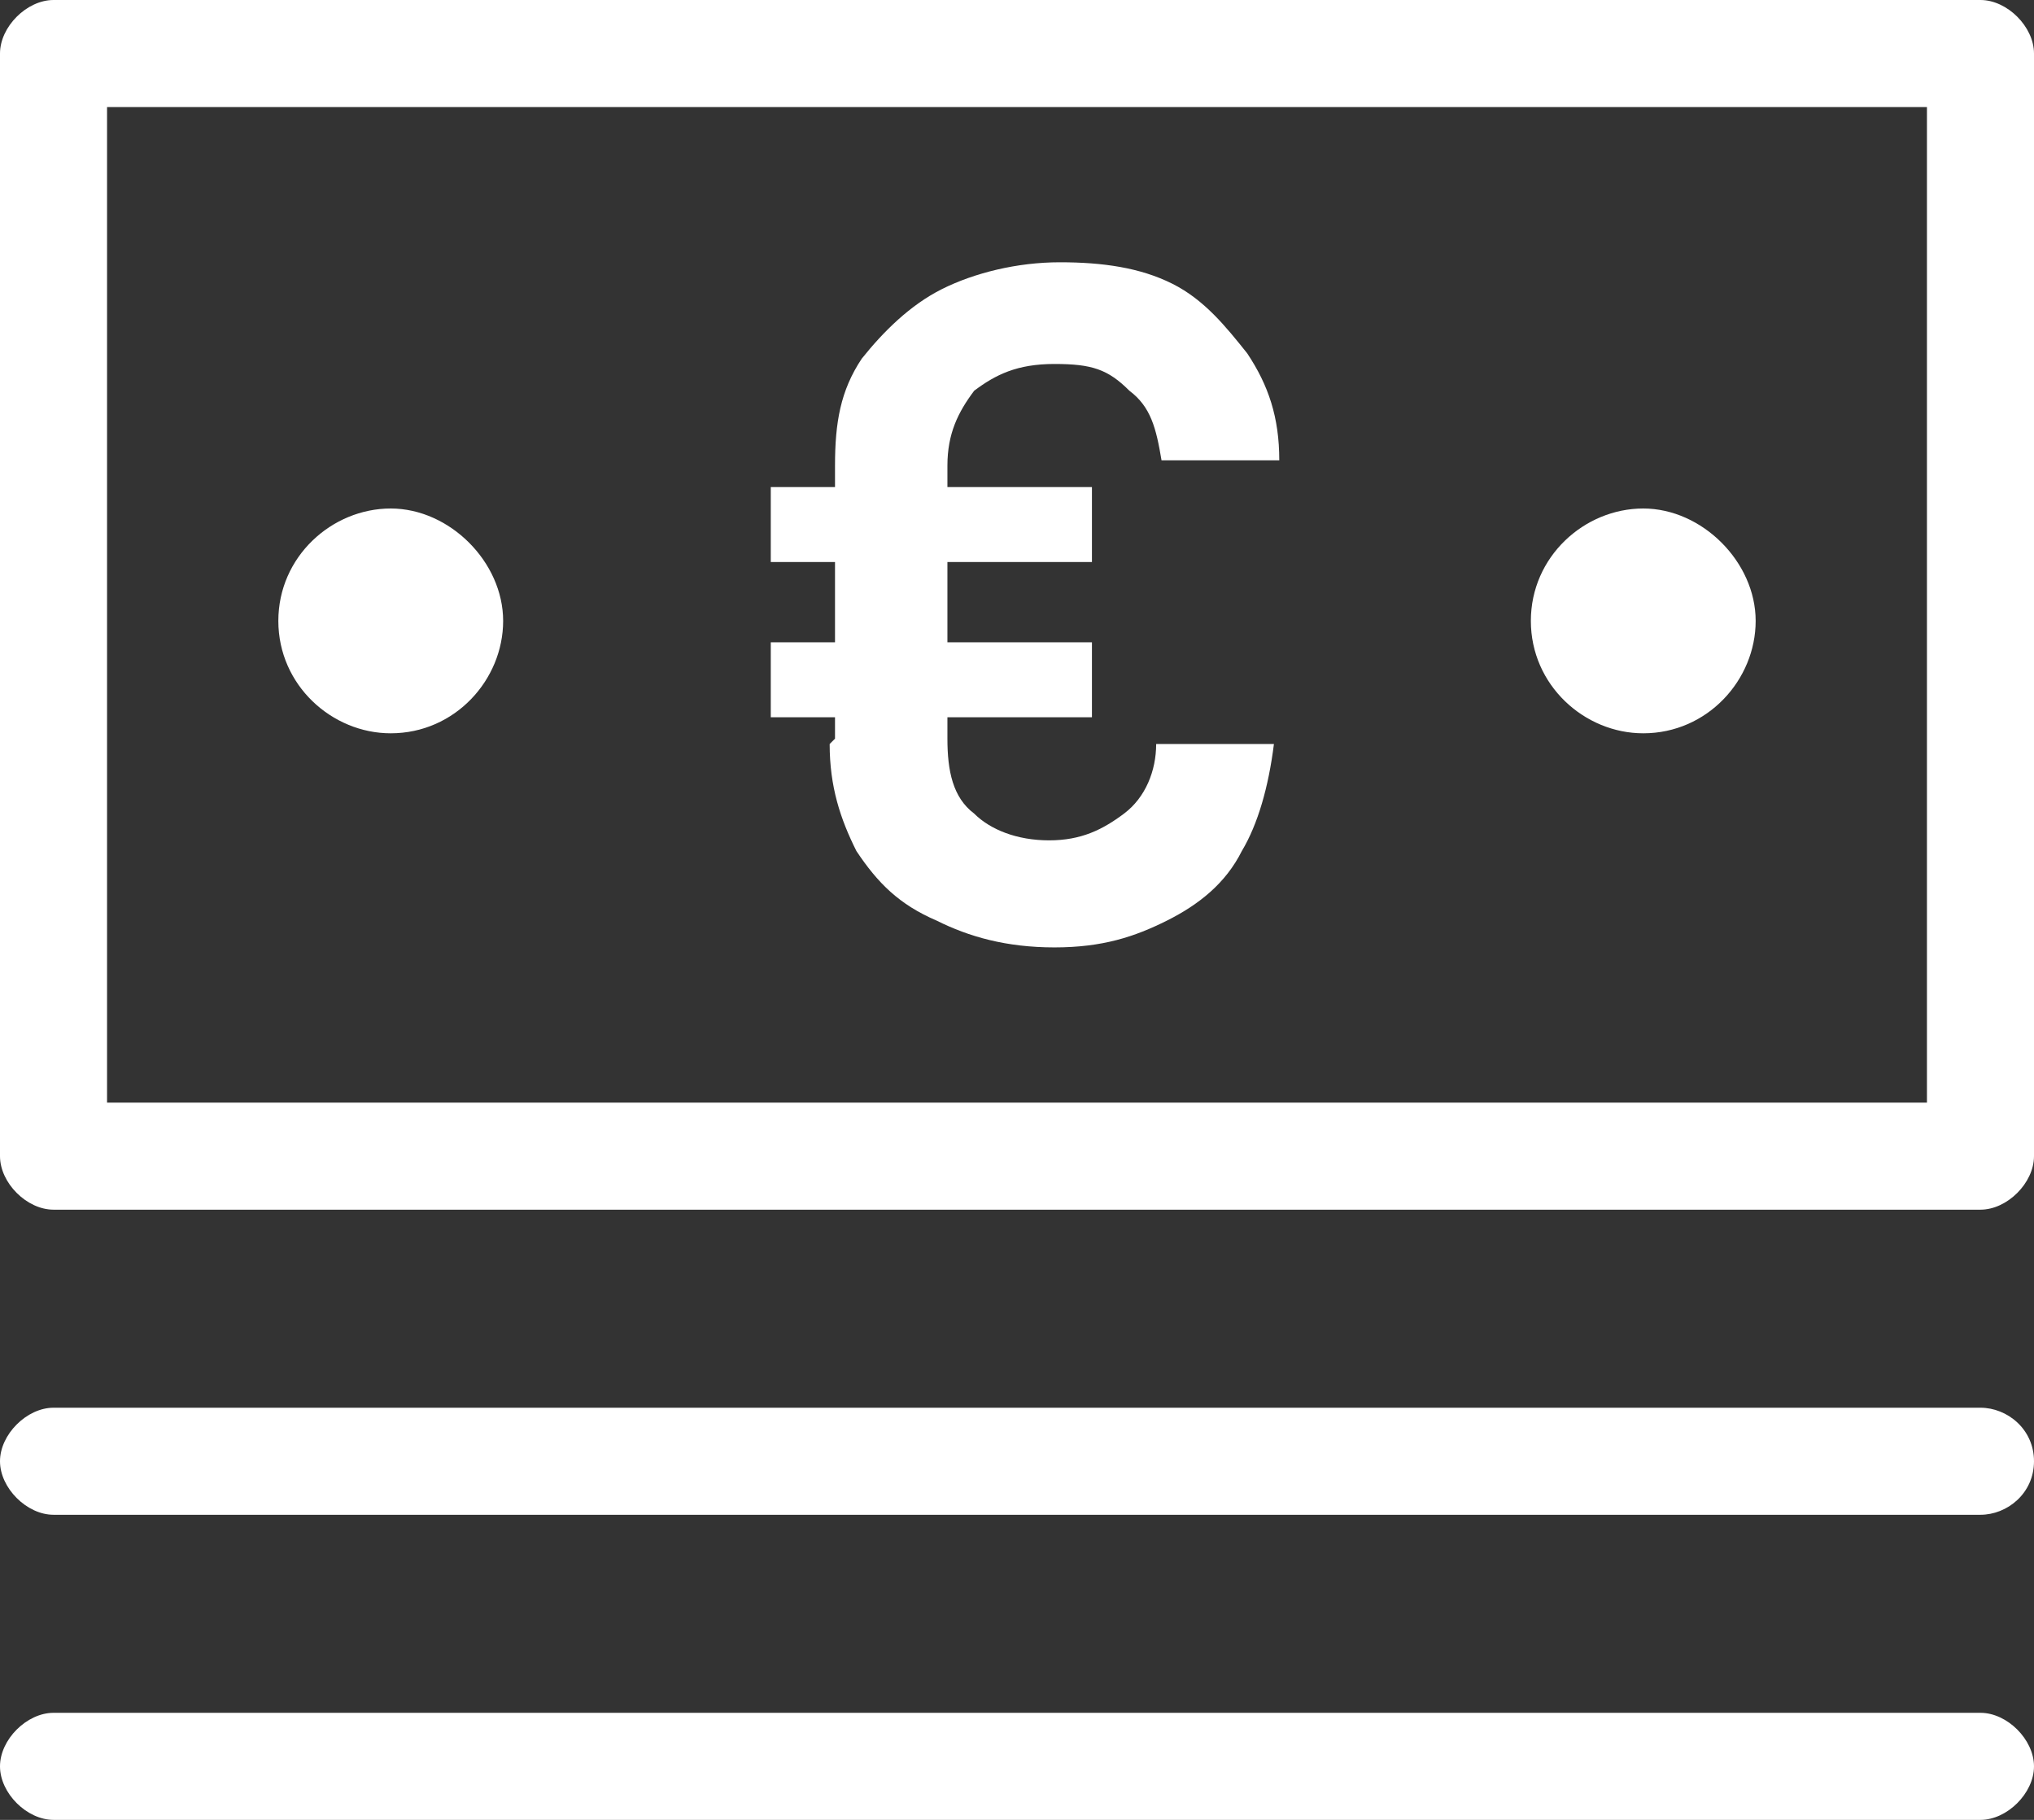
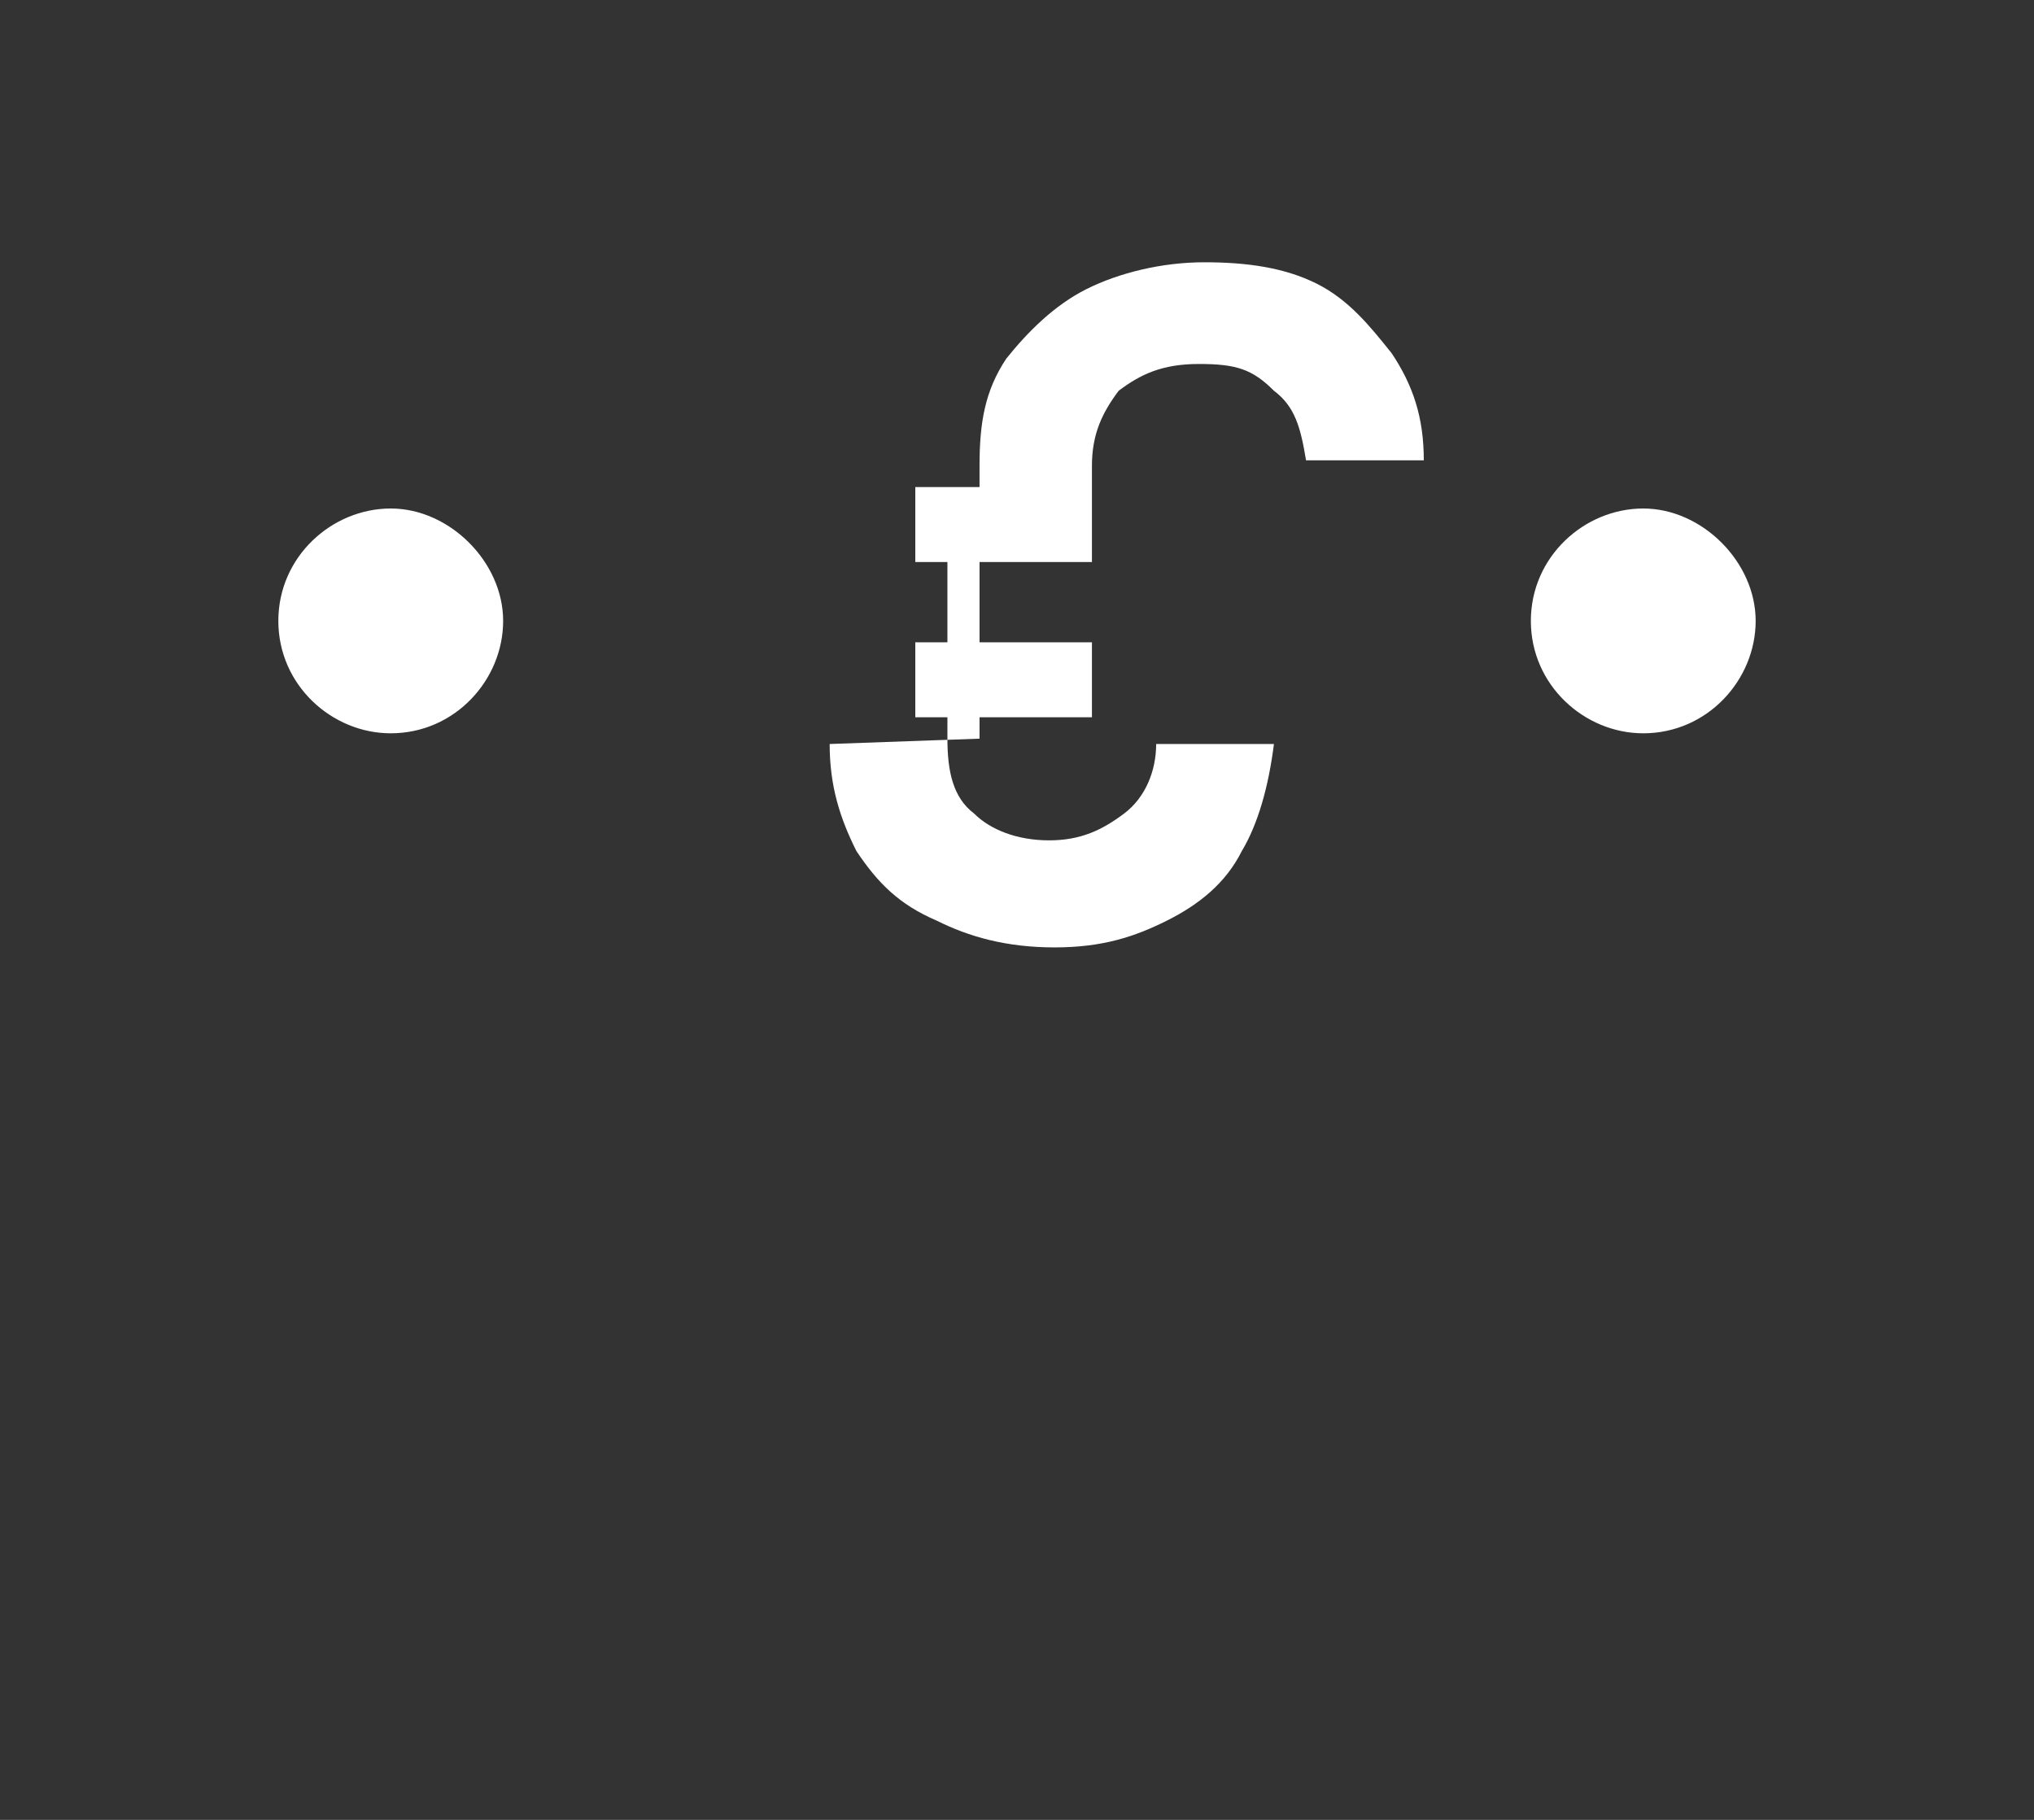
<svg xmlns="http://www.w3.org/2000/svg" id="Ebene_1" viewBox="0 0 38 34">
  <rect x="0" y="0" width="38" height="34" fill="#333333" stroke="none" />
  <defs>
    <style>.st0{fill:#fff}</style>
  </defs>
-   <path d="M37 0H1C.5 0 0 .5 0 1v20.6c0 .5.5 1 1 1h36c.5 0 1-.5 1-1V1c0-.5-.5-1-1-1m-1 20.6H2V2h34zM37 26.3H1c-.5 0-1 .5-1 1s.5 1 1 1h36c.5 0 1-.4 1-1s-.5-1-1-1M37 32H1c-.5 0-1 .5-1 1s.5 1 1 1h36c.5 0 1-.5 1-1s-.5-1-1-1" class="st0" />
-   <path d="M30.7 13.7c1.2 0 2.1-1 2.1-2.1s-1-2.1-2.1-2.1-2.1.9-2.1 2.1 1 2.1 2.1 2.1M7.3 13.7c1.2 0 2.1-1 2.1-2.1s-1-2.1-2.1-2.1-2.1.9-2.1 2.1 1 2.1 2.1 2.1M15.5 13.9c0 .8.2 1.4.5 2 .4.6.8 1 1.5 1.3.6.3 1.3.5 2.2.5s1.5-.2 2.1-.5 1.1-.7 1.4-1.3c.3-.5.5-1.2.6-2h-2.2c0 .5-.2 1-.6 1.3s-.8.5-1.4.5-1.1-.2-1.4-.5c-.4-.3-.5-.8-.5-1.4v-.4h2.7V12h-2.7v-1.5h2.7V9.1h-2.7v-.4c0-.6.2-1 .5-1.4.4-.3.8-.5 1.5-.5s1 .1 1.4.5c.4.3.5.7.6 1.3h2.2c0-.8-.2-1.4-.6-2-.4-.5-.8-1-1.4-1.3s-1.3-.4-2.1-.4-1.6.2-2.2.5-1.1.8-1.5 1.3c-.4.6-.5 1.2-.5 2v.4h-1.2v1.4h1.2V12h-1.2v1.4h1.2v.4Z" class="st0" />
+   <path d="M30.7 13.7c1.2 0 2.1-1 2.1-2.1s-1-2.1-2.1-2.1-2.1.9-2.1 2.1 1 2.1 2.1 2.1M7.3 13.7c1.2 0 2.1-1 2.1-2.1s-1-2.1-2.1-2.1-2.1.9-2.1 2.1 1 2.1 2.1 2.1M15.5 13.9c0 .8.2 1.4.5 2 .4.6.8 1 1.5 1.3.6.3 1.3.5 2.2.5s1.5-.2 2.1-.5 1.1-.7 1.4-1.3c.3-.5.5-1.2.6-2h-2.2c0 .5-.2 1-.6 1.3s-.8.5-1.4.5-1.1-.2-1.4-.5c-.4-.3-.5-.8-.5-1.4v-.4h2.7V12h-2.7v-1.5h2.7V9.1v-.4c0-.6.2-1 .5-1.4.4-.3.8-.5 1.5-.5s1 .1 1.4.5c.4.3.5.7.6 1.3h2.2c0-.8-.2-1.4-.6-2-.4-.5-.8-1-1.4-1.3s-1.3-.4-2.1-.4-1.6.2-2.2.5-1.1.8-1.5 1.3c-.4.6-.5 1.2-.5 2v.4h-1.2v1.4h1.2V12h-1.2v1.4h1.2v.4Z" class="st0" />
</svg>